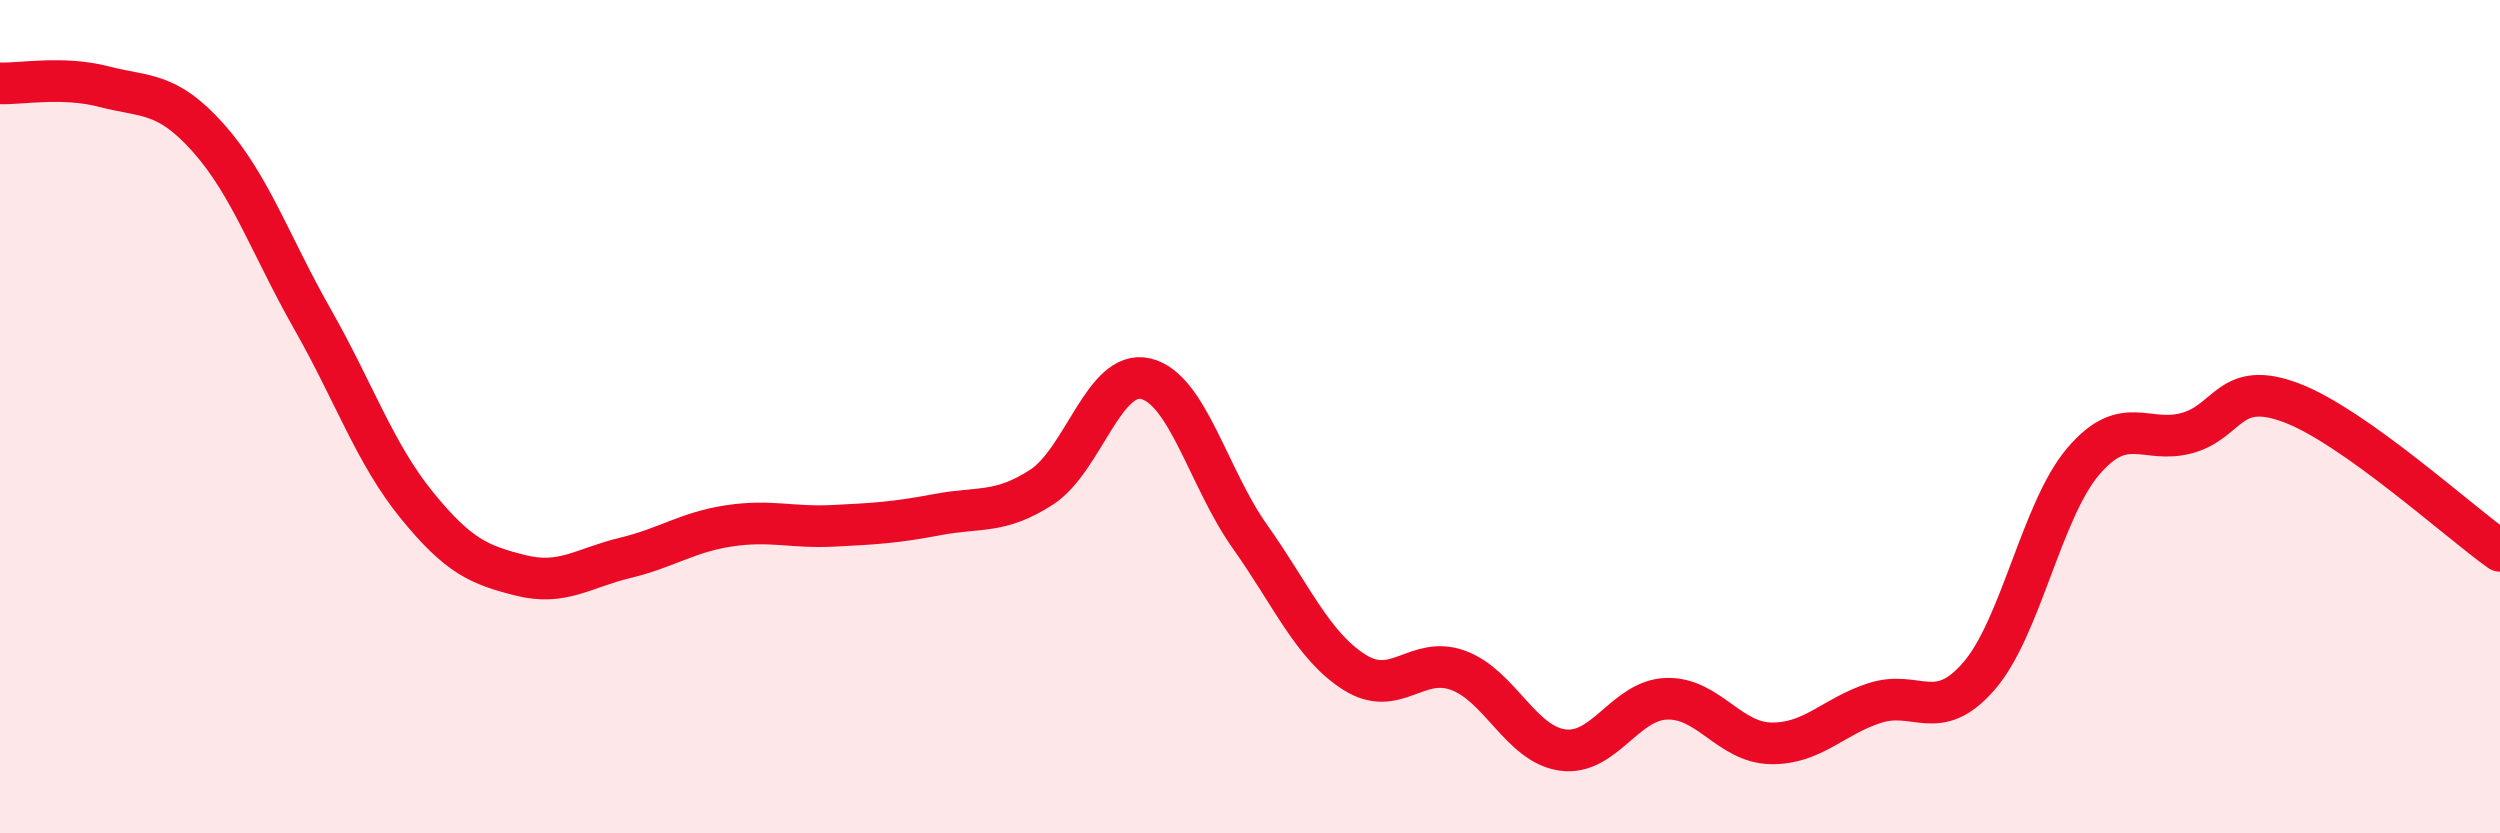
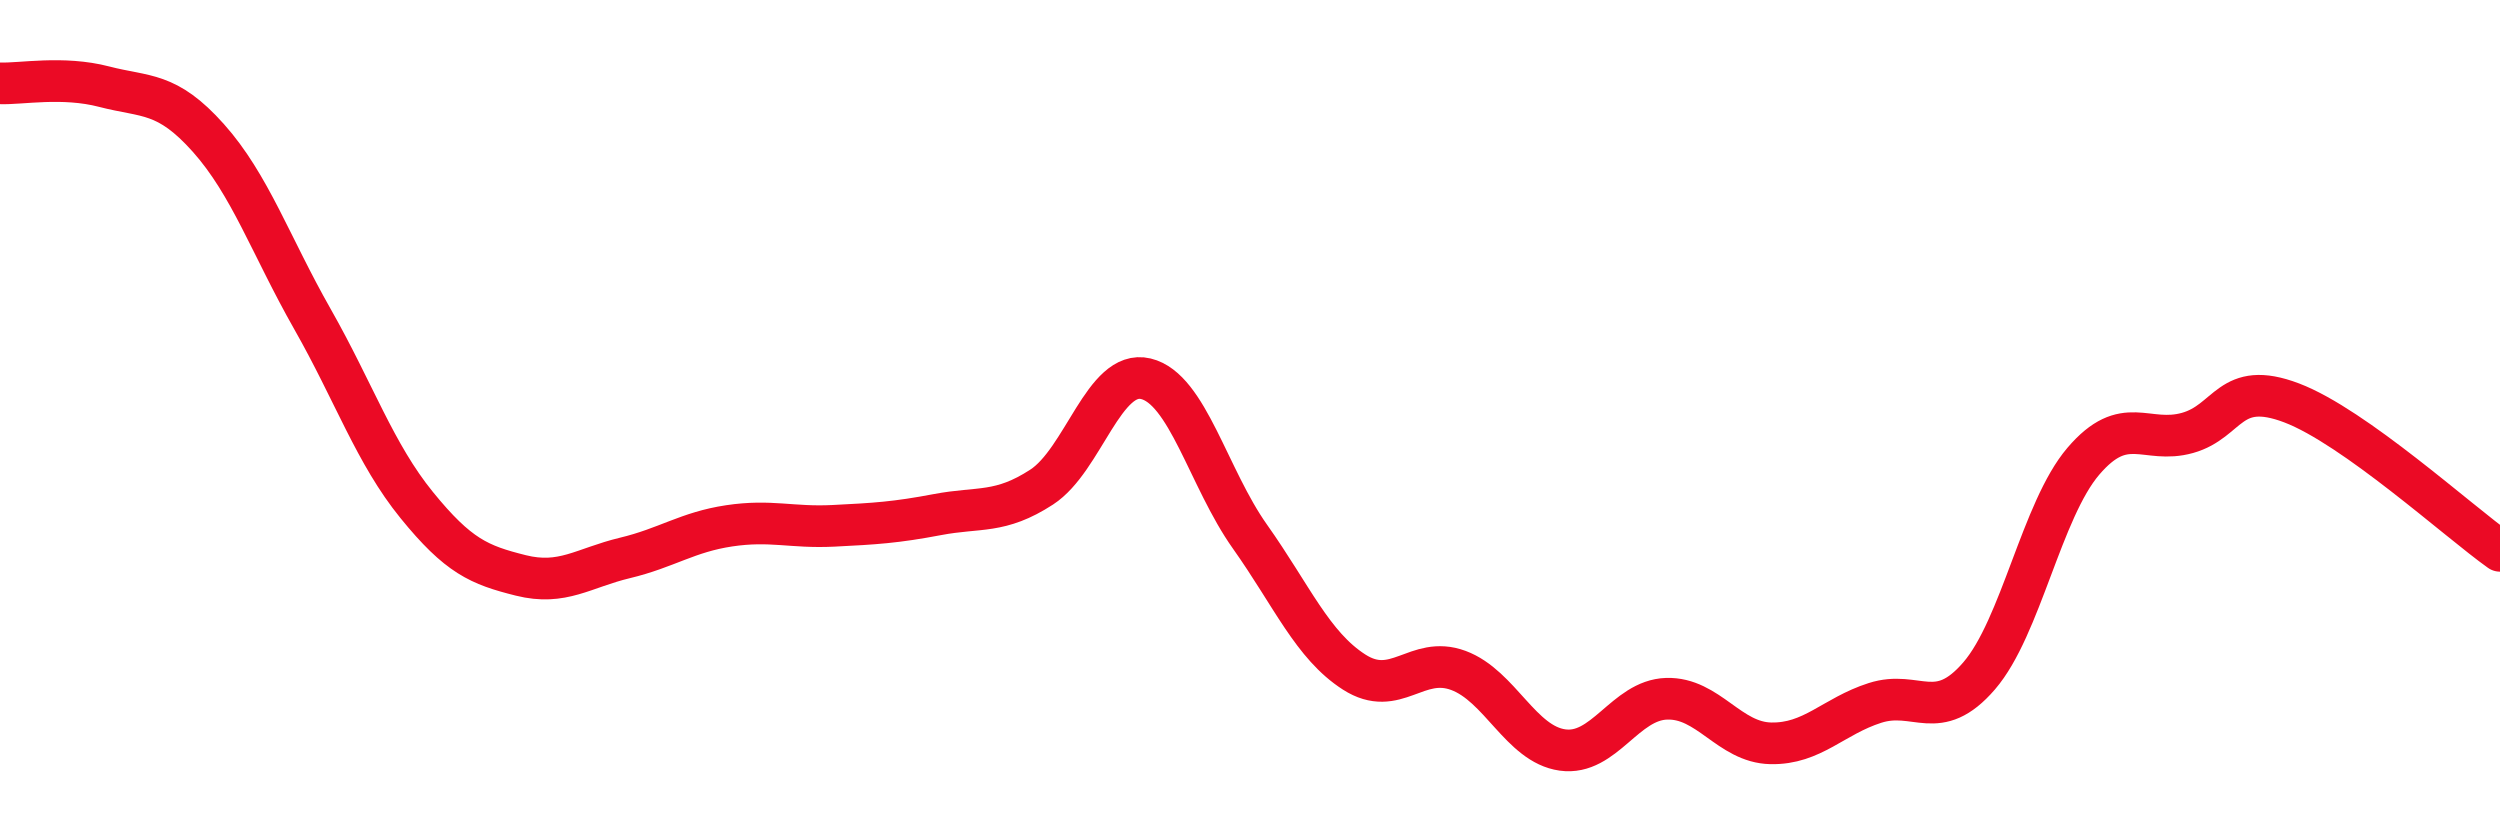
<svg xmlns="http://www.w3.org/2000/svg" width="60" height="20" viewBox="0 0 60 20">
-   <path d="M 0,2 C 0.5,2.02 1.5,1.82 2.5,2.08 C 3.5,2.34 4,2.19 5,3.31 C 6,4.43 6.5,5.9 7.5,7.66 C 8.5,9.42 9,10.89 10,12.12 C 11,13.35 11.5,13.56 12.5,13.81 C 13.5,14.06 14,13.63 15,13.39 C 16,13.15 16.5,12.77 17.5,12.62 C 18.5,12.47 19,12.67 20,12.62 C 21,12.57 21.5,12.54 22.5,12.35 C 23.5,12.16 24,12.34 25,11.69 C 26,11.04 26.5,8.85 27.5,9.09 C 28.5,9.33 29,11.47 30,12.88 C 31,14.29 31.5,15.49 32.5,16.13 C 33.5,16.77 34,15.72 35,16.09 C 36,16.46 36.5,17.86 37.5,18 C 38.5,18.14 39,16.8 40,16.77 C 41,16.74 41.5,17.82 42.5,17.84 C 43.5,17.86 44,17.19 45,16.87 C 46,16.55 46.5,17.38 47.5,16.22 C 48.5,15.06 49,12.24 50,11.07 C 51,9.9 51.5,10.67 52.5,10.39 C 53.5,10.11 53.5,9.1 55,9.67 C 56.5,10.24 59,12.51 60,13.22L60 20L0 20Z" fill="#EB0A25" opacity="0.1" stroke-linecap="round" stroke-linejoin="round" />
  <path d="M 0,2 C 0.5,2.02 1.5,1.82 2.5,2.08 C 3.5,2.34 4,2.19 5,3.31 C 6,4.43 6.5,5.9 7.5,7.66 C 8.5,9.42 9,10.89 10,12.12 C 11,13.35 11.5,13.56 12.5,13.81 C 13.5,14.06 14,13.63 15,13.39 C 16,13.15 16.5,12.77 17.5,12.62 C 18.5,12.47 19,12.67 20,12.62 C 21,12.57 21.5,12.54 22.5,12.35 C 23.5,12.16 24,12.34 25,11.69 C 26,11.04 26.5,8.85 27.5,9.09 C 28.5,9.33 29,11.47 30,12.88 C 31,14.29 31.5,15.49 32.5,16.13 C 33.5,16.77 34,15.72 35,16.09 C 36,16.46 36.5,17.86 37.5,18 C 38.5,18.14 39,16.8 40,16.77 C 41,16.74 41.5,17.82 42.5,17.84 C 43.5,17.86 44,17.19 45,16.87 C 46,16.55 46.5,17.38 47.5,16.22 C 48.5,15.06 49,12.24 50,11.07 C 51,9.9 51.5,10.67 52.5,10.39 C 53.5,10.11 53.5,9.1 55,9.67 C 56.5,10.24 59,12.51 60,13.22" stroke="#EB0A25" stroke-width="1" fill="none" stroke-linecap="round" stroke-linejoin="round" />
</svg>